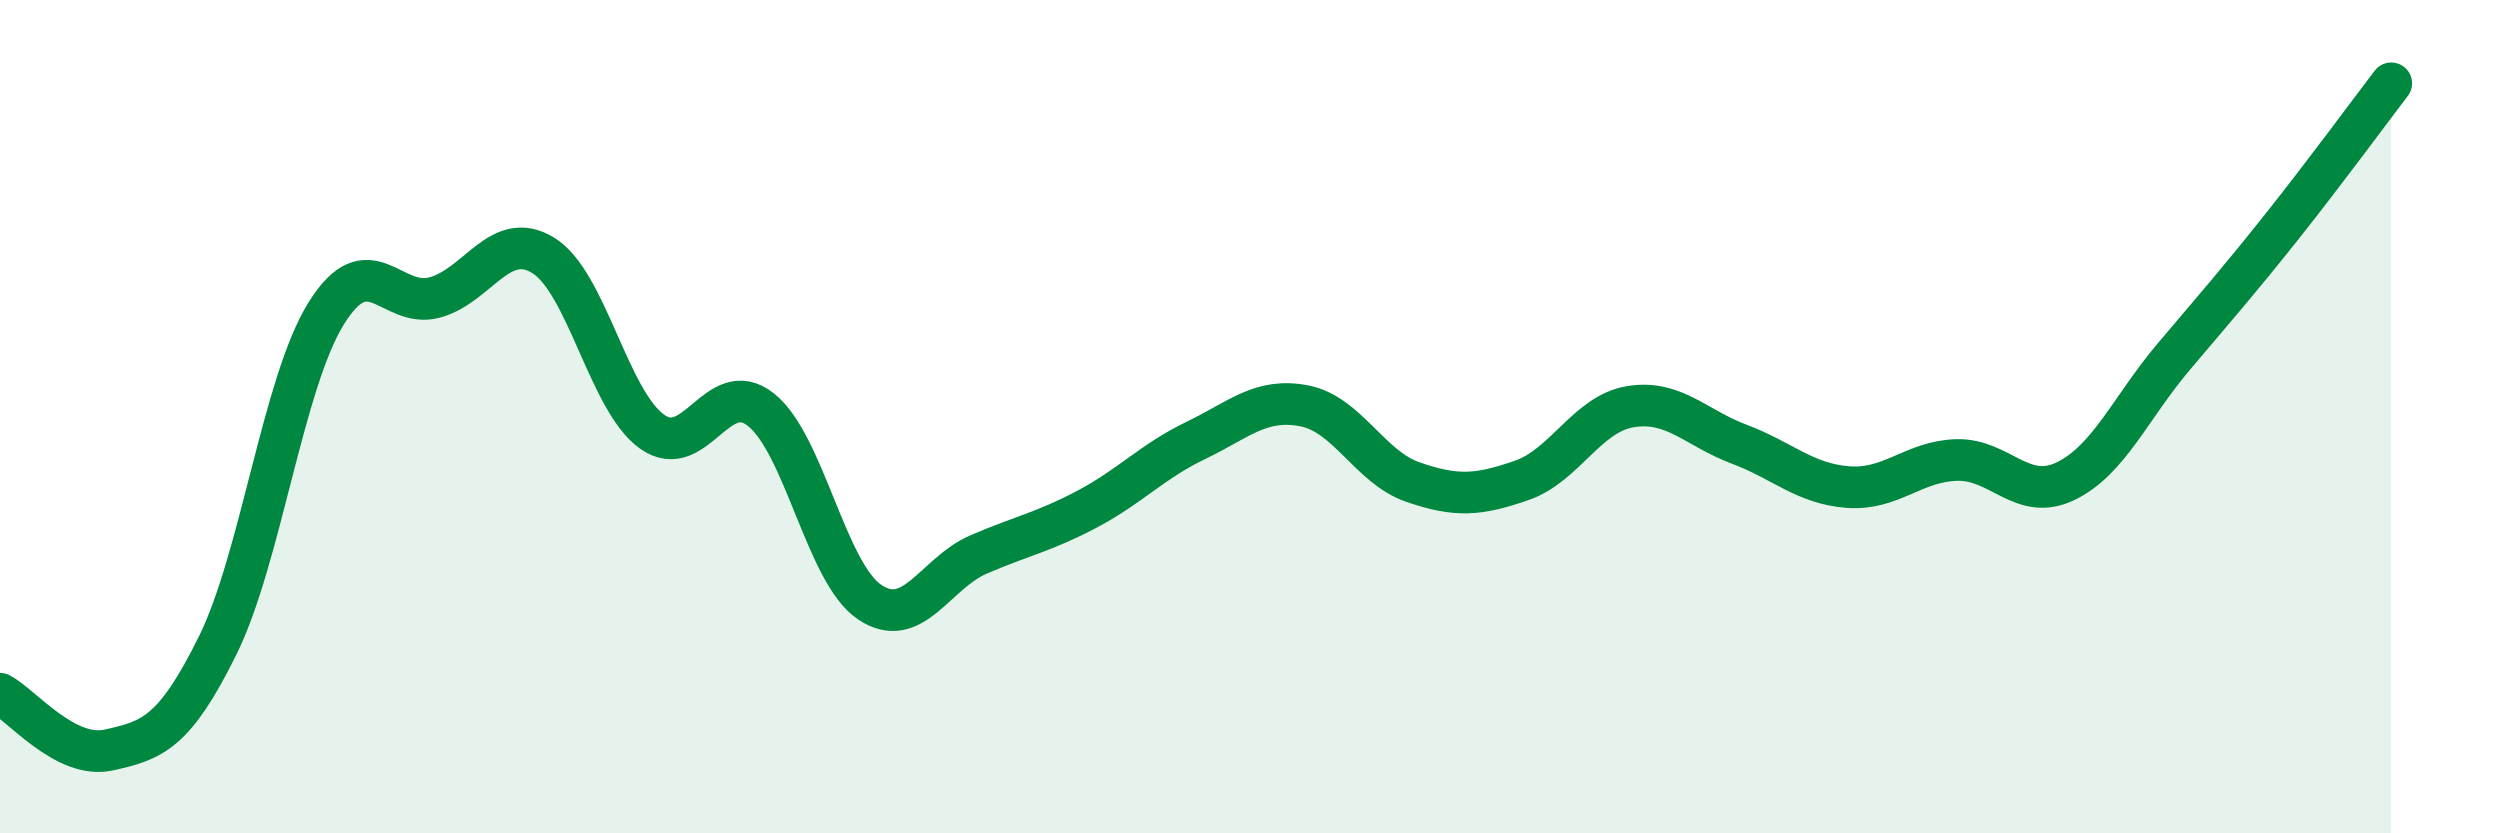
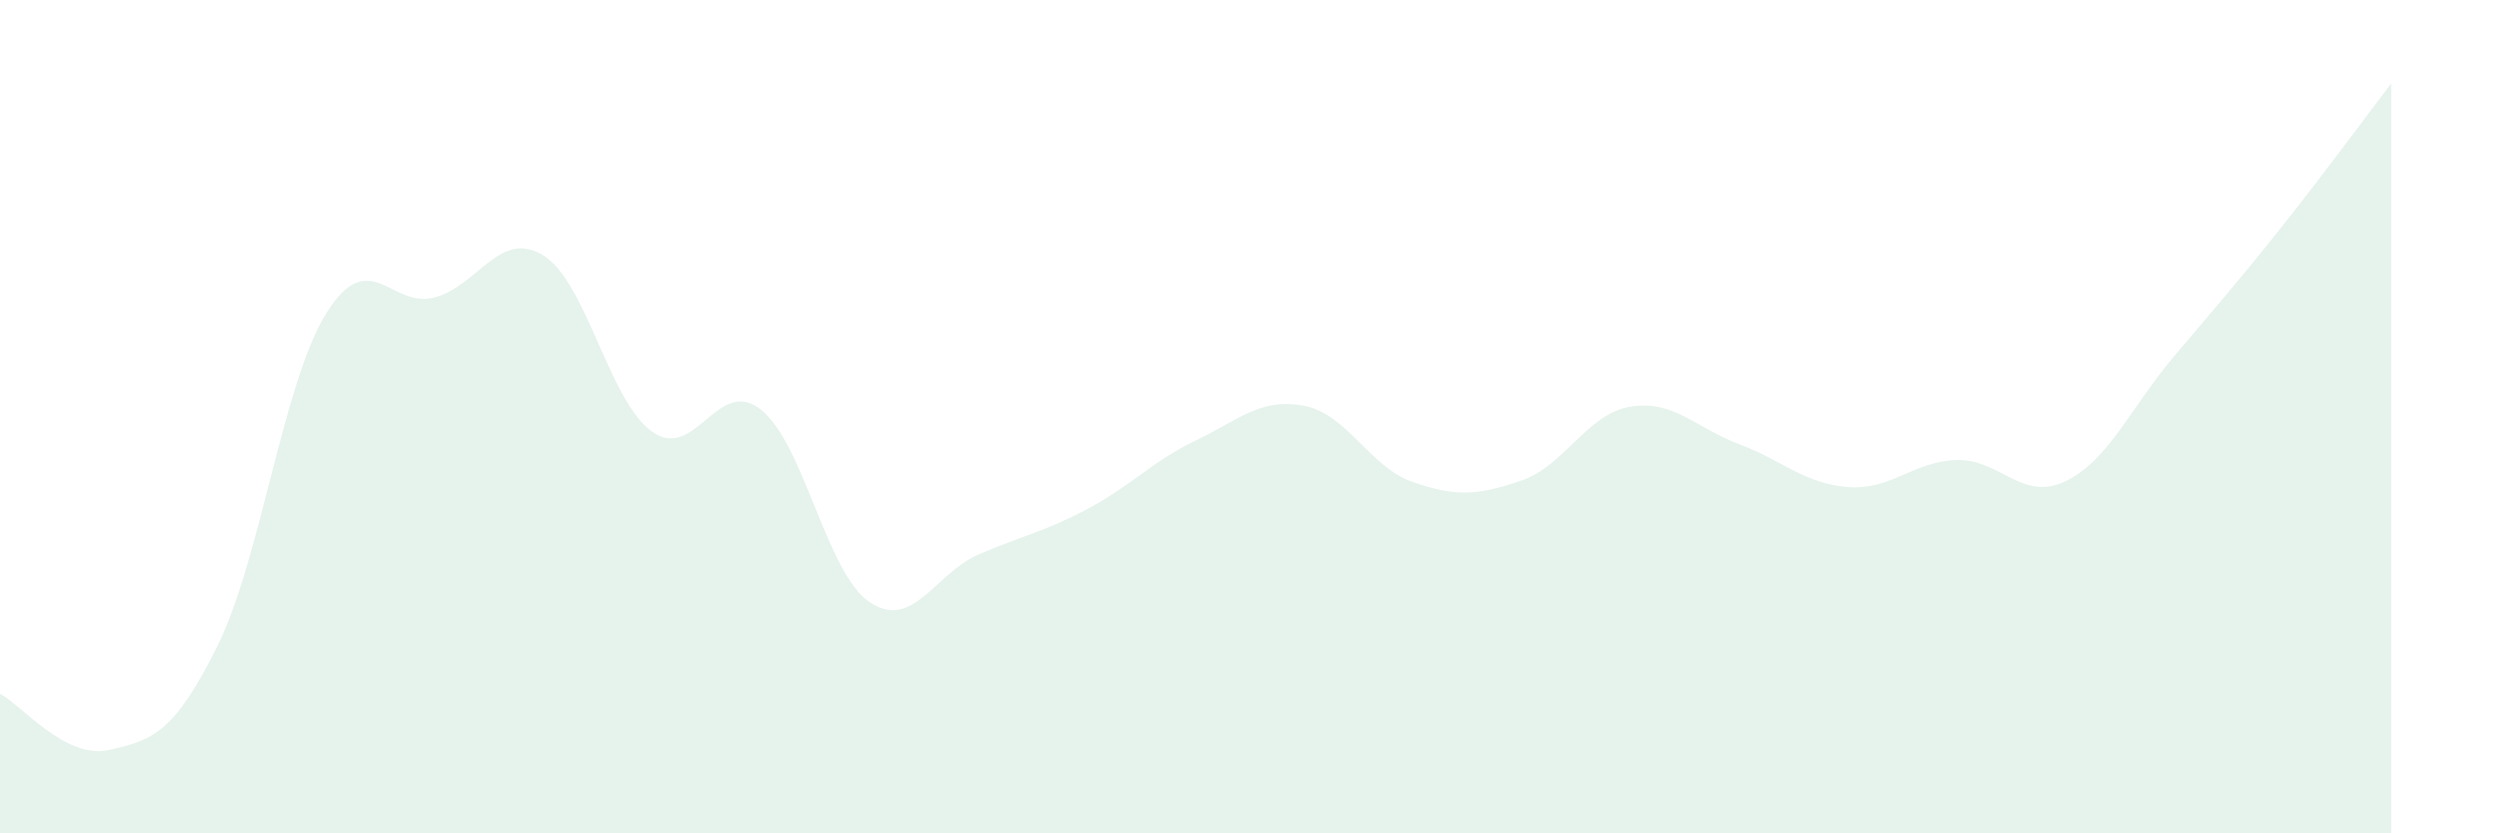
<svg xmlns="http://www.w3.org/2000/svg" width="60" height="20" viewBox="0 0 60 20">
  <path d="M 0,16.65 C 0.52,16.92 1.57,18.23 2.61,18 C 3.65,17.77 4.18,17.6 5.22,15.5 C 6.26,13.4 6.79,9.19 7.83,7.52 C 8.87,5.85 9.39,7.42 10.43,7.14 C 11.47,6.86 12,5.49 13.04,6.13 C 14.08,6.77 14.61,9.62 15.65,10.36 C 16.69,11.1 17.22,9.01 18.26,9.83 C 19.3,10.65 19.83,13.75 20.87,14.45 C 21.91,15.15 22.44,13.76 23.48,13.31 C 24.52,12.86 25.05,12.77 26.09,12.22 C 27.13,11.67 27.66,11.07 28.7,10.57 C 29.74,10.07 30.26,9.54 31.3,9.74 C 32.34,9.94 32.87,11.21 33.91,11.57 C 34.95,11.93 35.48,11.89 36.52,11.53 C 37.56,11.17 38.09,9.93 39.13,9.76 C 40.17,9.59 40.7,10.27 41.74,10.66 C 42.78,11.05 43.31,11.61 44.35,11.69 C 45.39,11.77 45.92,11.07 46.96,11.04 C 48,11.01 48.53,12.05 49.57,11.55 C 50.61,11.05 51.13,9.79 52.17,8.56 C 53.21,7.33 53.74,6.73 54.78,5.42 C 55.82,4.11 56.87,2.68 57.39,2L57.39 20L0 20Z" fill="#008740" opacity="0.1" stroke-linecap="round" stroke-linejoin="round" />
-   <path d="M 0,16.65 C 0.52,16.92 1.57,18.23 2.61,18 C 3.65,17.77 4.18,17.6 5.22,15.5 C 6.26,13.4 6.79,9.19 7.83,7.52 C 8.87,5.85 9.39,7.42 10.43,7.14 C 11.47,6.86 12,5.49 13.04,6.13 C 14.08,6.77 14.61,9.62 15.65,10.36 C 16.69,11.1 17.22,9.01 18.26,9.83 C 19.3,10.65 19.83,13.75 20.87,14.45 C 21.91,15.15 22.44,13.76 23.48,13.31 C 24.52,12.86 25.05,12.77 26.09,12.22 C 27.13,11.67 27.66,11.07 28.7,10.57 C 29.74,10.07 30.26,9.54 31.3,9.74 C 32.34,9.94 32.87,11.21 33.91,11.57 C 34.95,11.93 35.48,11.89 36.52,11.53 C 37.56,11.17 38.09,9.93 39.13,9.76 C 40.17,9.59 40.7,10.27 41.74,10.66 C 42.78,11.05 43.31,11.61 44.35,11.69 C 45.39,11.77 45.92,11.07 46.96,11.04 C 48,11.01 48.53,12.05 49.57,11.55 C 50.61,11.05 51.13,9.79 52.17,8.56 C 53.21,7.33 53.74,6.73 54.78,5.42 C 55.82,4.11 56.87,2.68 57.39,2" stroke="#008740" stroke-width="1" fill="none" stroke-linecap="round" stroke-linejoin="round" />
</svg>